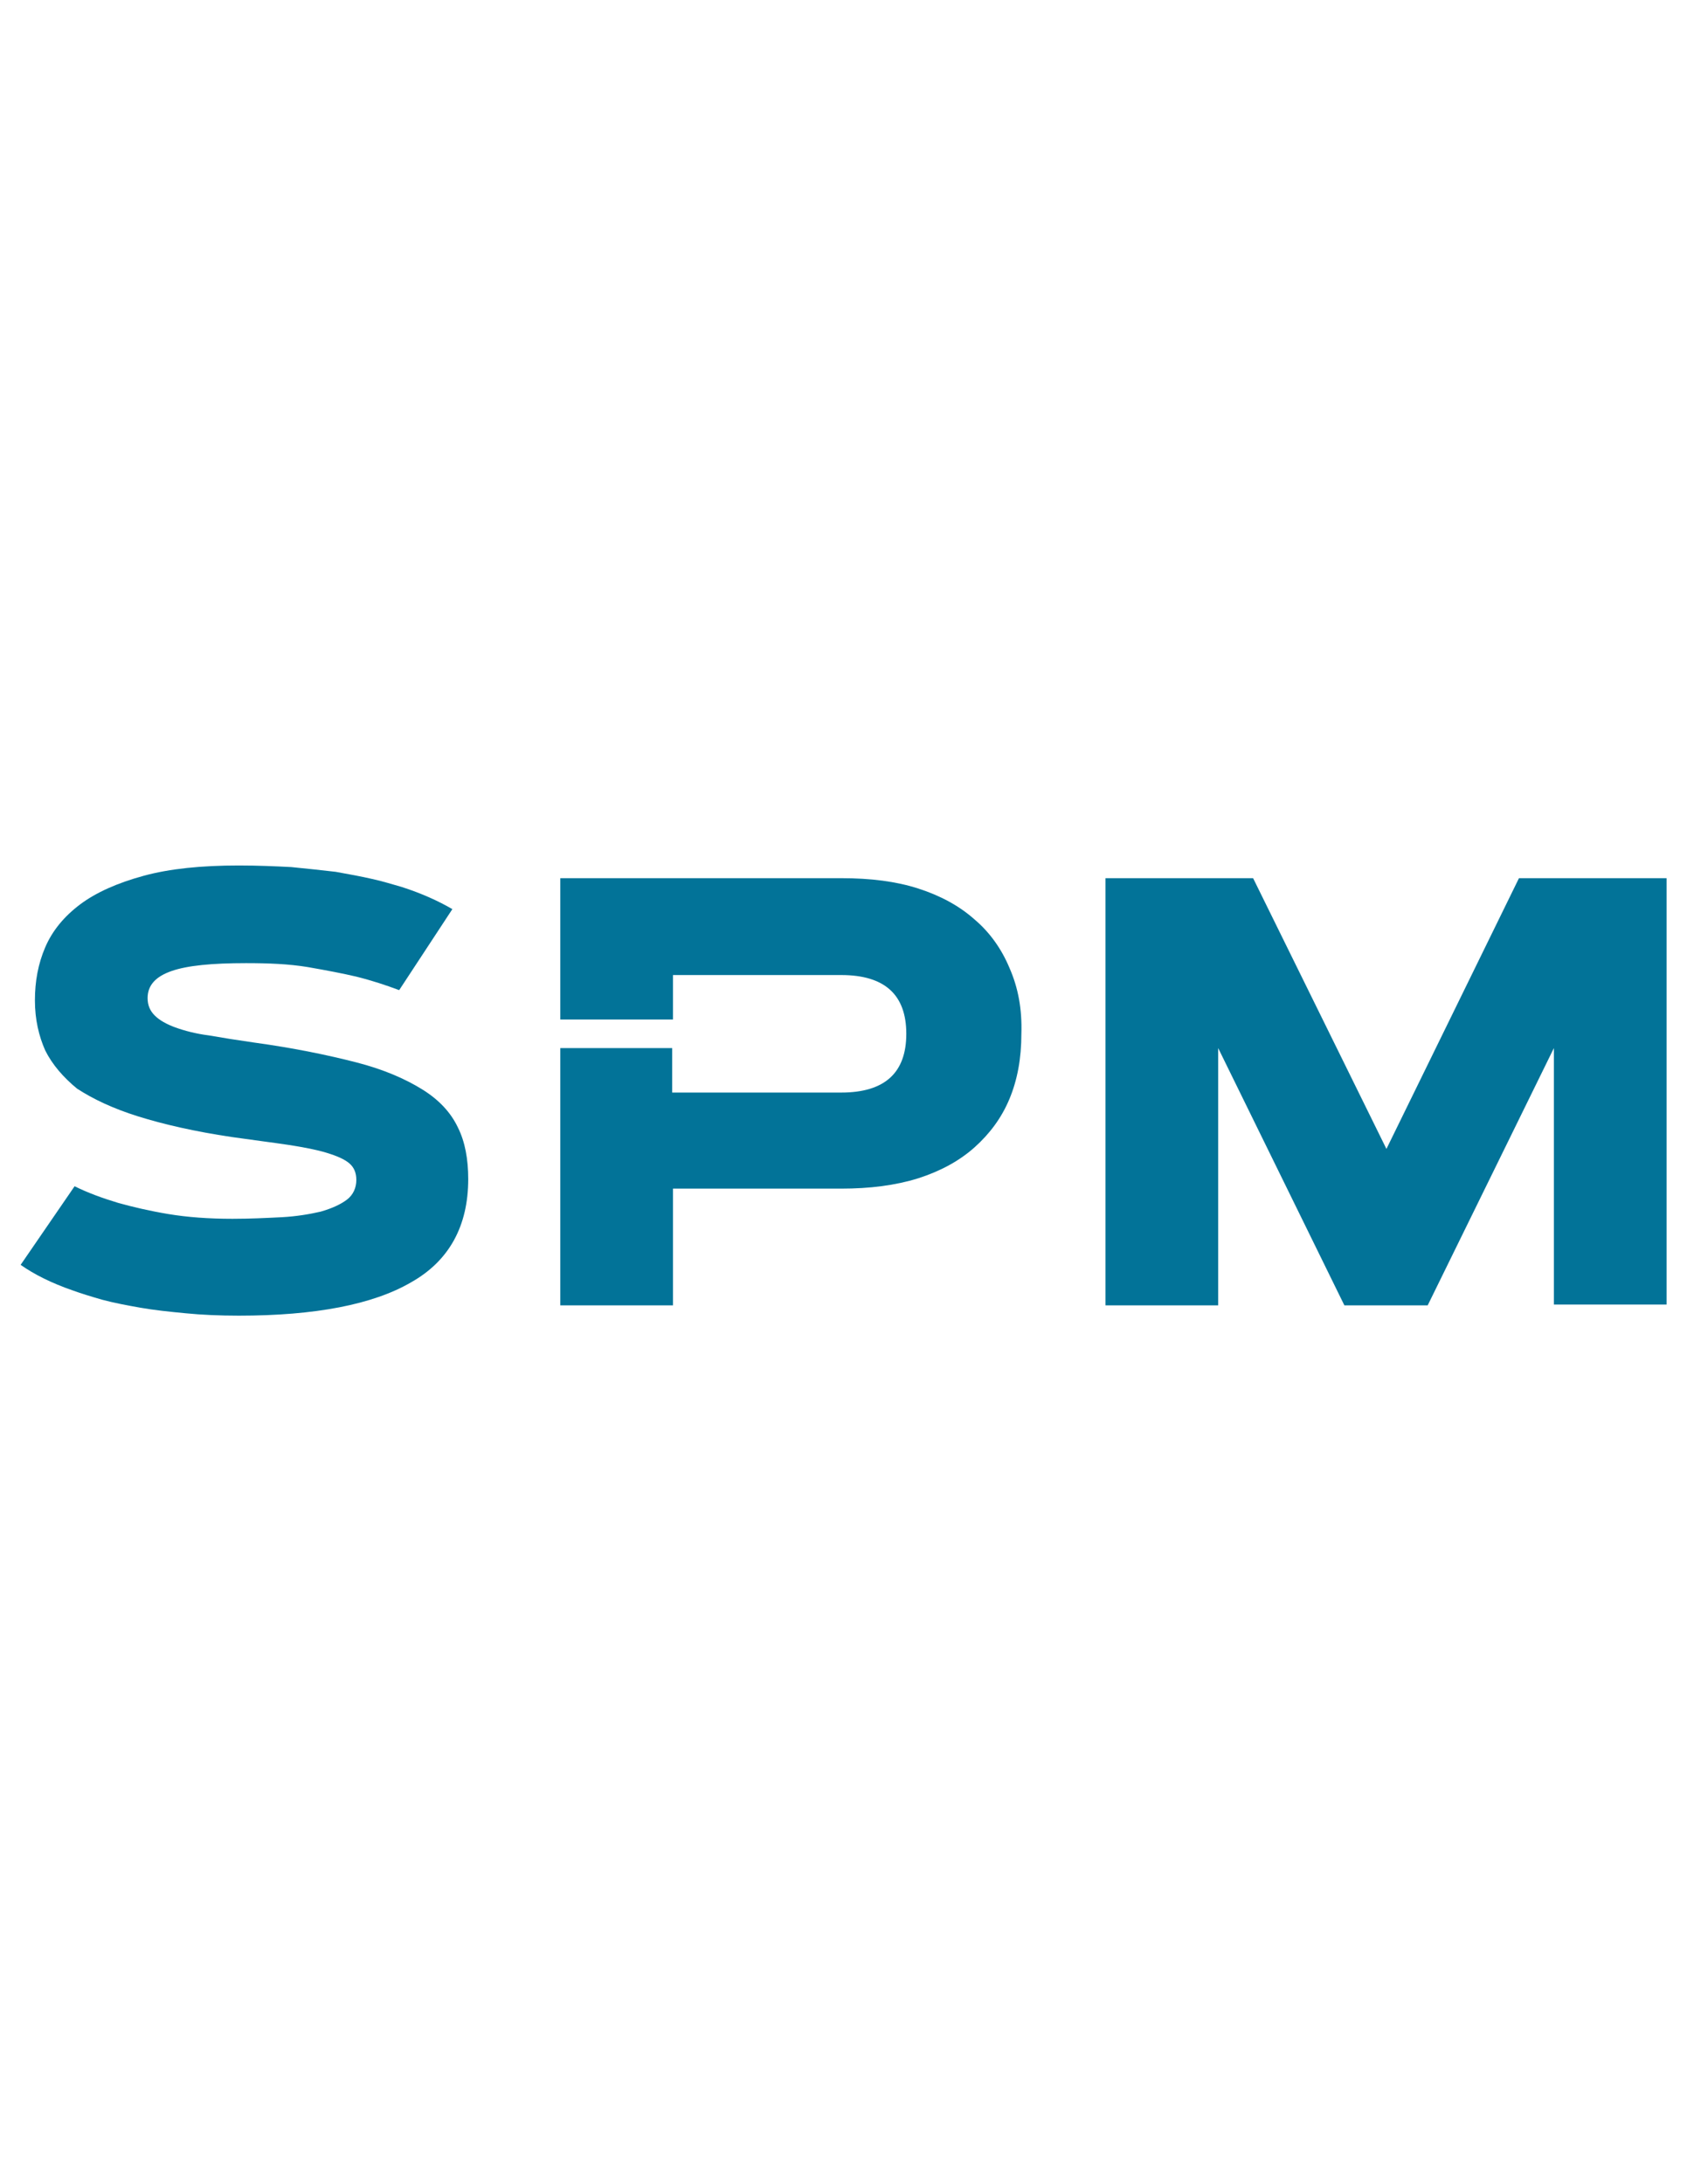
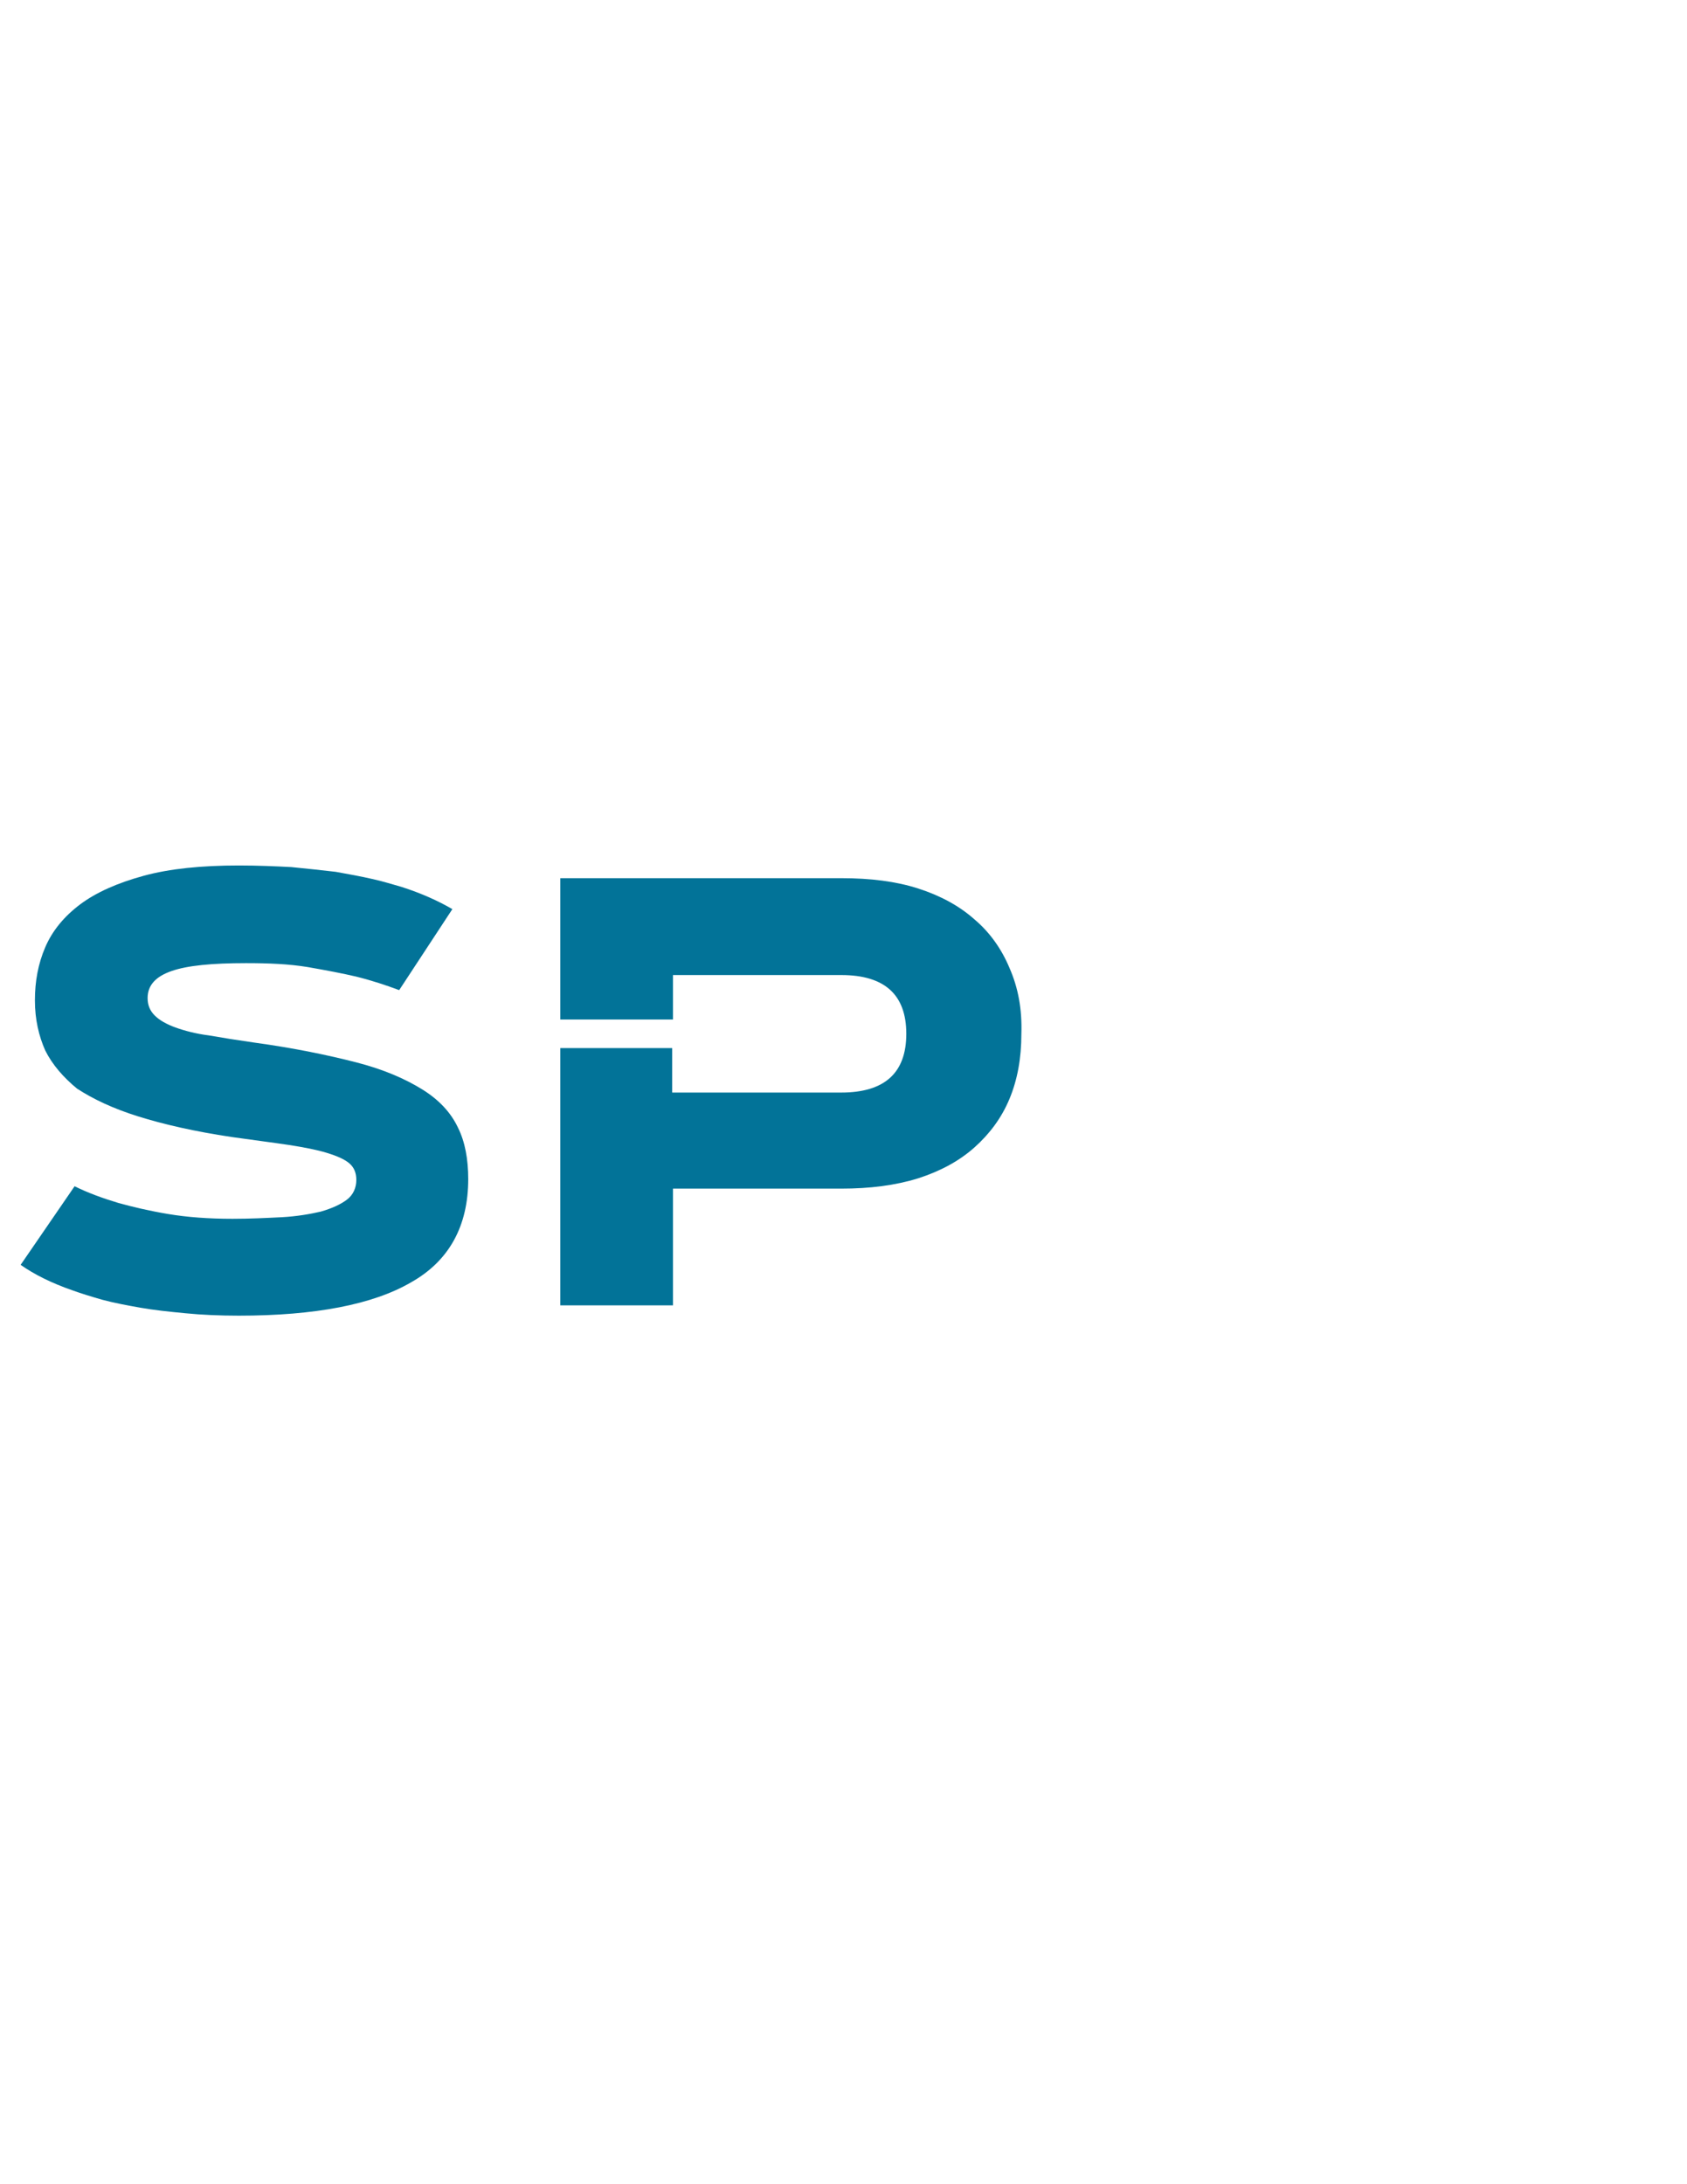
<svg xmlns="http://www.w3.org/2000/svg" width="612" height="792" x="0" y="0" version="1.1" baseProfile="full">
  <clipPath id="Clip1">
    <path d="M0 792L612 792L612 0L0 0Z" fill="rgb(0, 0, 0)" stroke="none" />
  </clipPath>
  <g clip-path="url(#Clip1)">
    <clipPath id="Clip2">
      <path d="M0 792L612 792L612 0L0 0Z" fill="rgb(0, 0, 0)" stroke="none" transform="translate(0, 792) scale(1, -1)" />
    </clipPath>
    <g clip-path="url(#Clip2)">
      <path d="M50.3 775C48.7 775.6 46.9 776.2 44.9 776.7C43.2 777.1 41.1 777.5 38.8 777.9C36.4 778.3 33.8 778.4 31 778.4C26.7 778.4 23.6 778.1 21.6 777.4C19.6 776.7 18.6 775.6 18.6 774C18.6 773.1 18.9 772.4 19.5 771.8C20.1 771.2 21 770.7 22.1 770.3C23.2 769.9 24.7 769.5 26.3 769.3C28 769 29.9 768.7 32 768.4C37.1 767.7 41.4 766.8 44.9 765.9C48.4 765 51.1 763.8 53.2 762.5C55.3 761.2 56.8 759.6 57.7 757.7C58.6 755.9 59 753.7 59 751.2C59 745.3 56.6 740.9 51.8 738.2C47 735.4 39.7 734 30.1 734C27.7 734 25.4 734.1 23.4 734.3C21.3 734.5 19.4 734.7 17.7 735C16 735.3 14.4 735.6 12.9 736C11.5 736.4 10.2 736.8 9.1 737.2C6.5 738.1 4.3 739.2 2.6 740.4L9.4 750.3C11 749.5 12.9 748.8 14.9 748.2C16.7 747.7 18.8 747.2 21.2 746.8C23.6 746.4 26.3 746.2 29.3 746.2C31.5 746.2 33.5 746.3 35.5 746.4C37.4 746.5 39.1 746.8 40.4 747.1C41.8 747.5 42.9 748 43.7 748.6C44.5 749.2 44.9 750.1 44.9 751.1C44.9 752 44.6 752.7 44 753.2C43.4 753.7 42.5 754.1 41.2 754.5C39.9 754.9 38.3 755.2 36.4 755.5C34.4 755.8 32 756.1 29.2 756.5C24.5 757.2 20.6 758.1 17.4 759.1C14.2 760.1 11.7 761.3 9.7 762.6C8 764 6.6 765.6 5.7 767.4C4.9 769.2 4.4 771.3 4.4 773.7C4.4 776.1 4.8 778.3 5.7 780.4C6.6 782.5 8.1 784.3 10.1 785.8C12.1 787.3 14.8 788.5 18.1 789.4C21.4 790.3 25.4 790.7 30.1 790.7C32.5 790.7 34.7 790.6 36.7 790.5C38.7 790.3 40.6 790.1 42.3 789.9C44 789.6 45.6 789.3 46.9 789C48.3 788.7 49.5 788.3 50.6 788C53.1 787.2 55.3 786.2 57 785.2L50.3 775Z" fill="rgb(2, 115, 152)" stroke="none" transform="translate(0, 2590.251) scale(2.879, -2.879)" />
    </g>
    <g clip-path="url(#Clip2)">
-       <path d="M174.7 755L191.4 789.1L210 789.1L210 735.4L195.8 735.4L195.8 767.7L179.9 735.3L169.4 735.3L153.5 767.7L153.5 735.3L139.3 735.3L139.3 789.1L157.9 789.1L174.7 755Z" fill="rgb(2, 115, 152)" stroke="none" transform="translate(0, 2590.251) scale(2.879, -2.879)" />
-     </g>
+       </g>
    <g clip-path="url(#Clip2)">
      <path d="M127.2 777.8C126.2 780.2 124.7 782.3 122.8 783.9C120.9 785.6 118.5 786.9 115.7 787.8C112.9 788.7 109.7 789.1 106 789.1L70.6 789.1L70.6 771.3L84.8 771.3L84.8 776.9L106 776.9C111.5 776.9 114.2 774.4 114.2 769.5C114.2 764.6 111.5 762.1 106 762.1L84.7 762.1L84.7 767.7L70.6 767.7L70.6 735.3L84.8 735.3L84.8 750L106 750C109.6 750 112.8 750.4 115.7 751.3C118.5 752.2 120.9 753.5 122.8 755.2C124.7 756.9 126.2 758.9 127.2 761.3C128.2 763.7 128.7 766.4 128.7 769.5C128.8 772.6 128.3 775.3 127.2 777.8Z" fill="rgb(2, 115, 152)" stroke="none" transform="translate(0, 2590.251) scale(2.879, -2.879)" />
    </g>
  </g>
</svg>